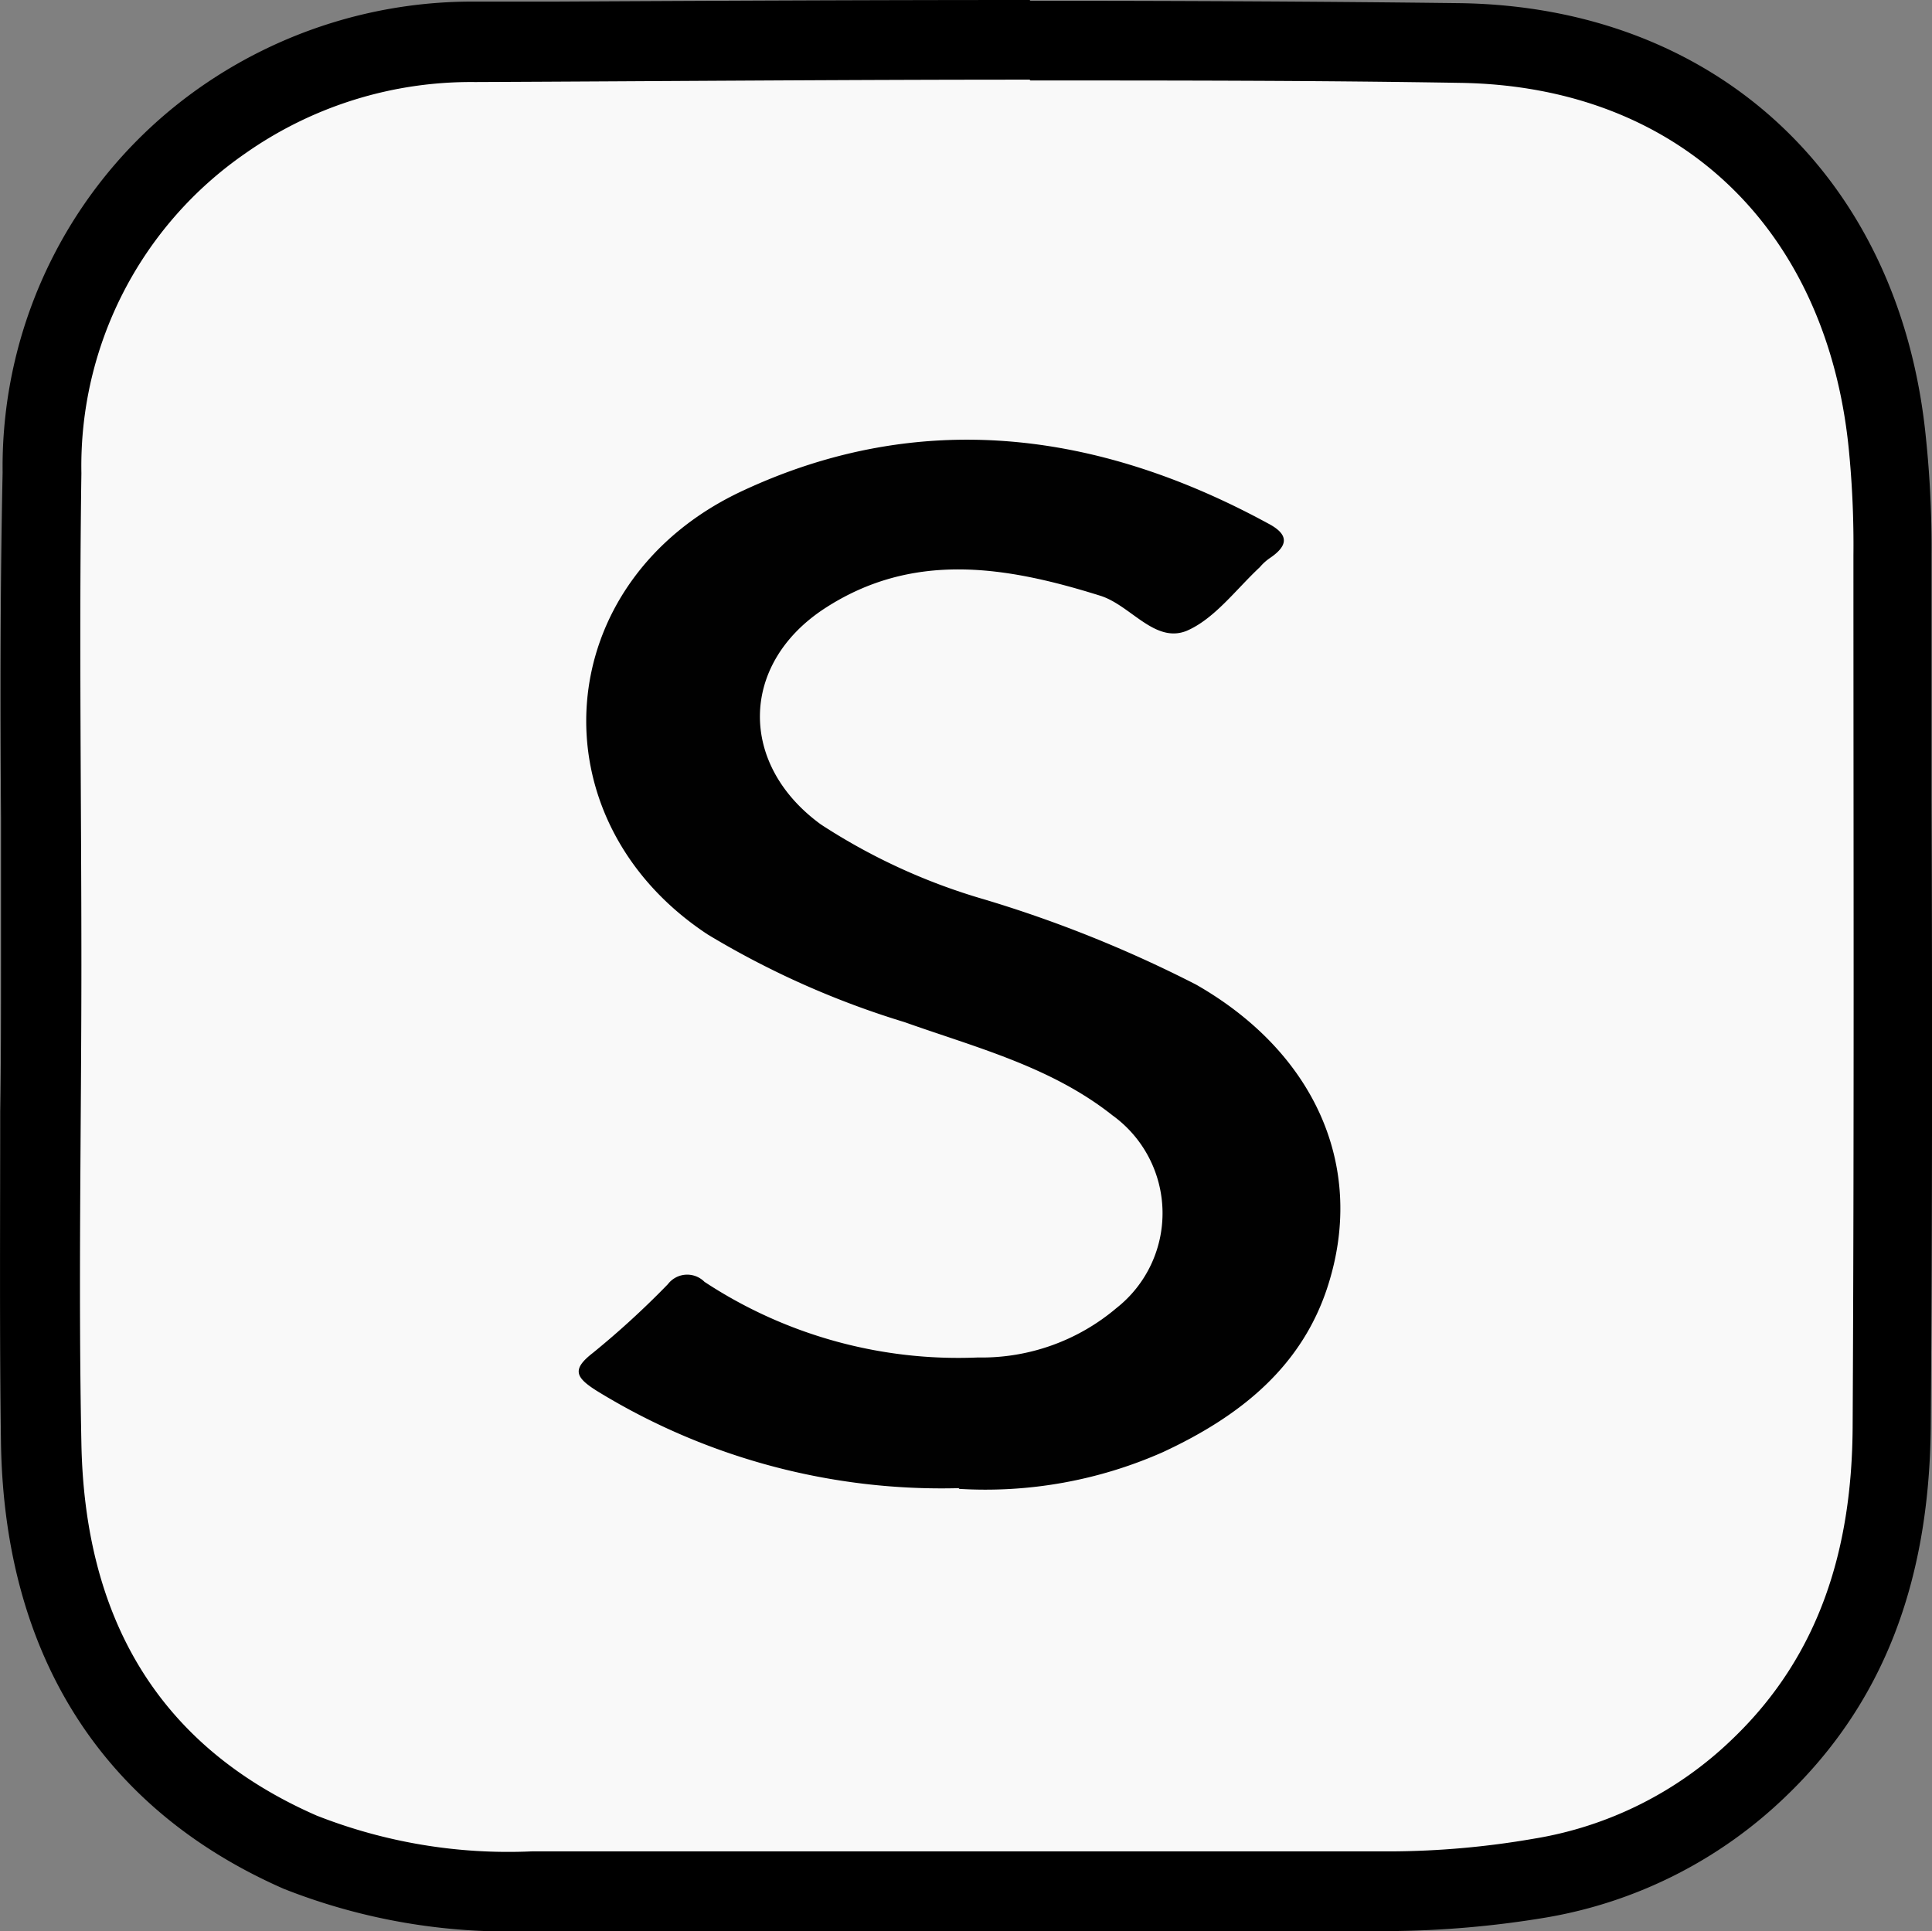
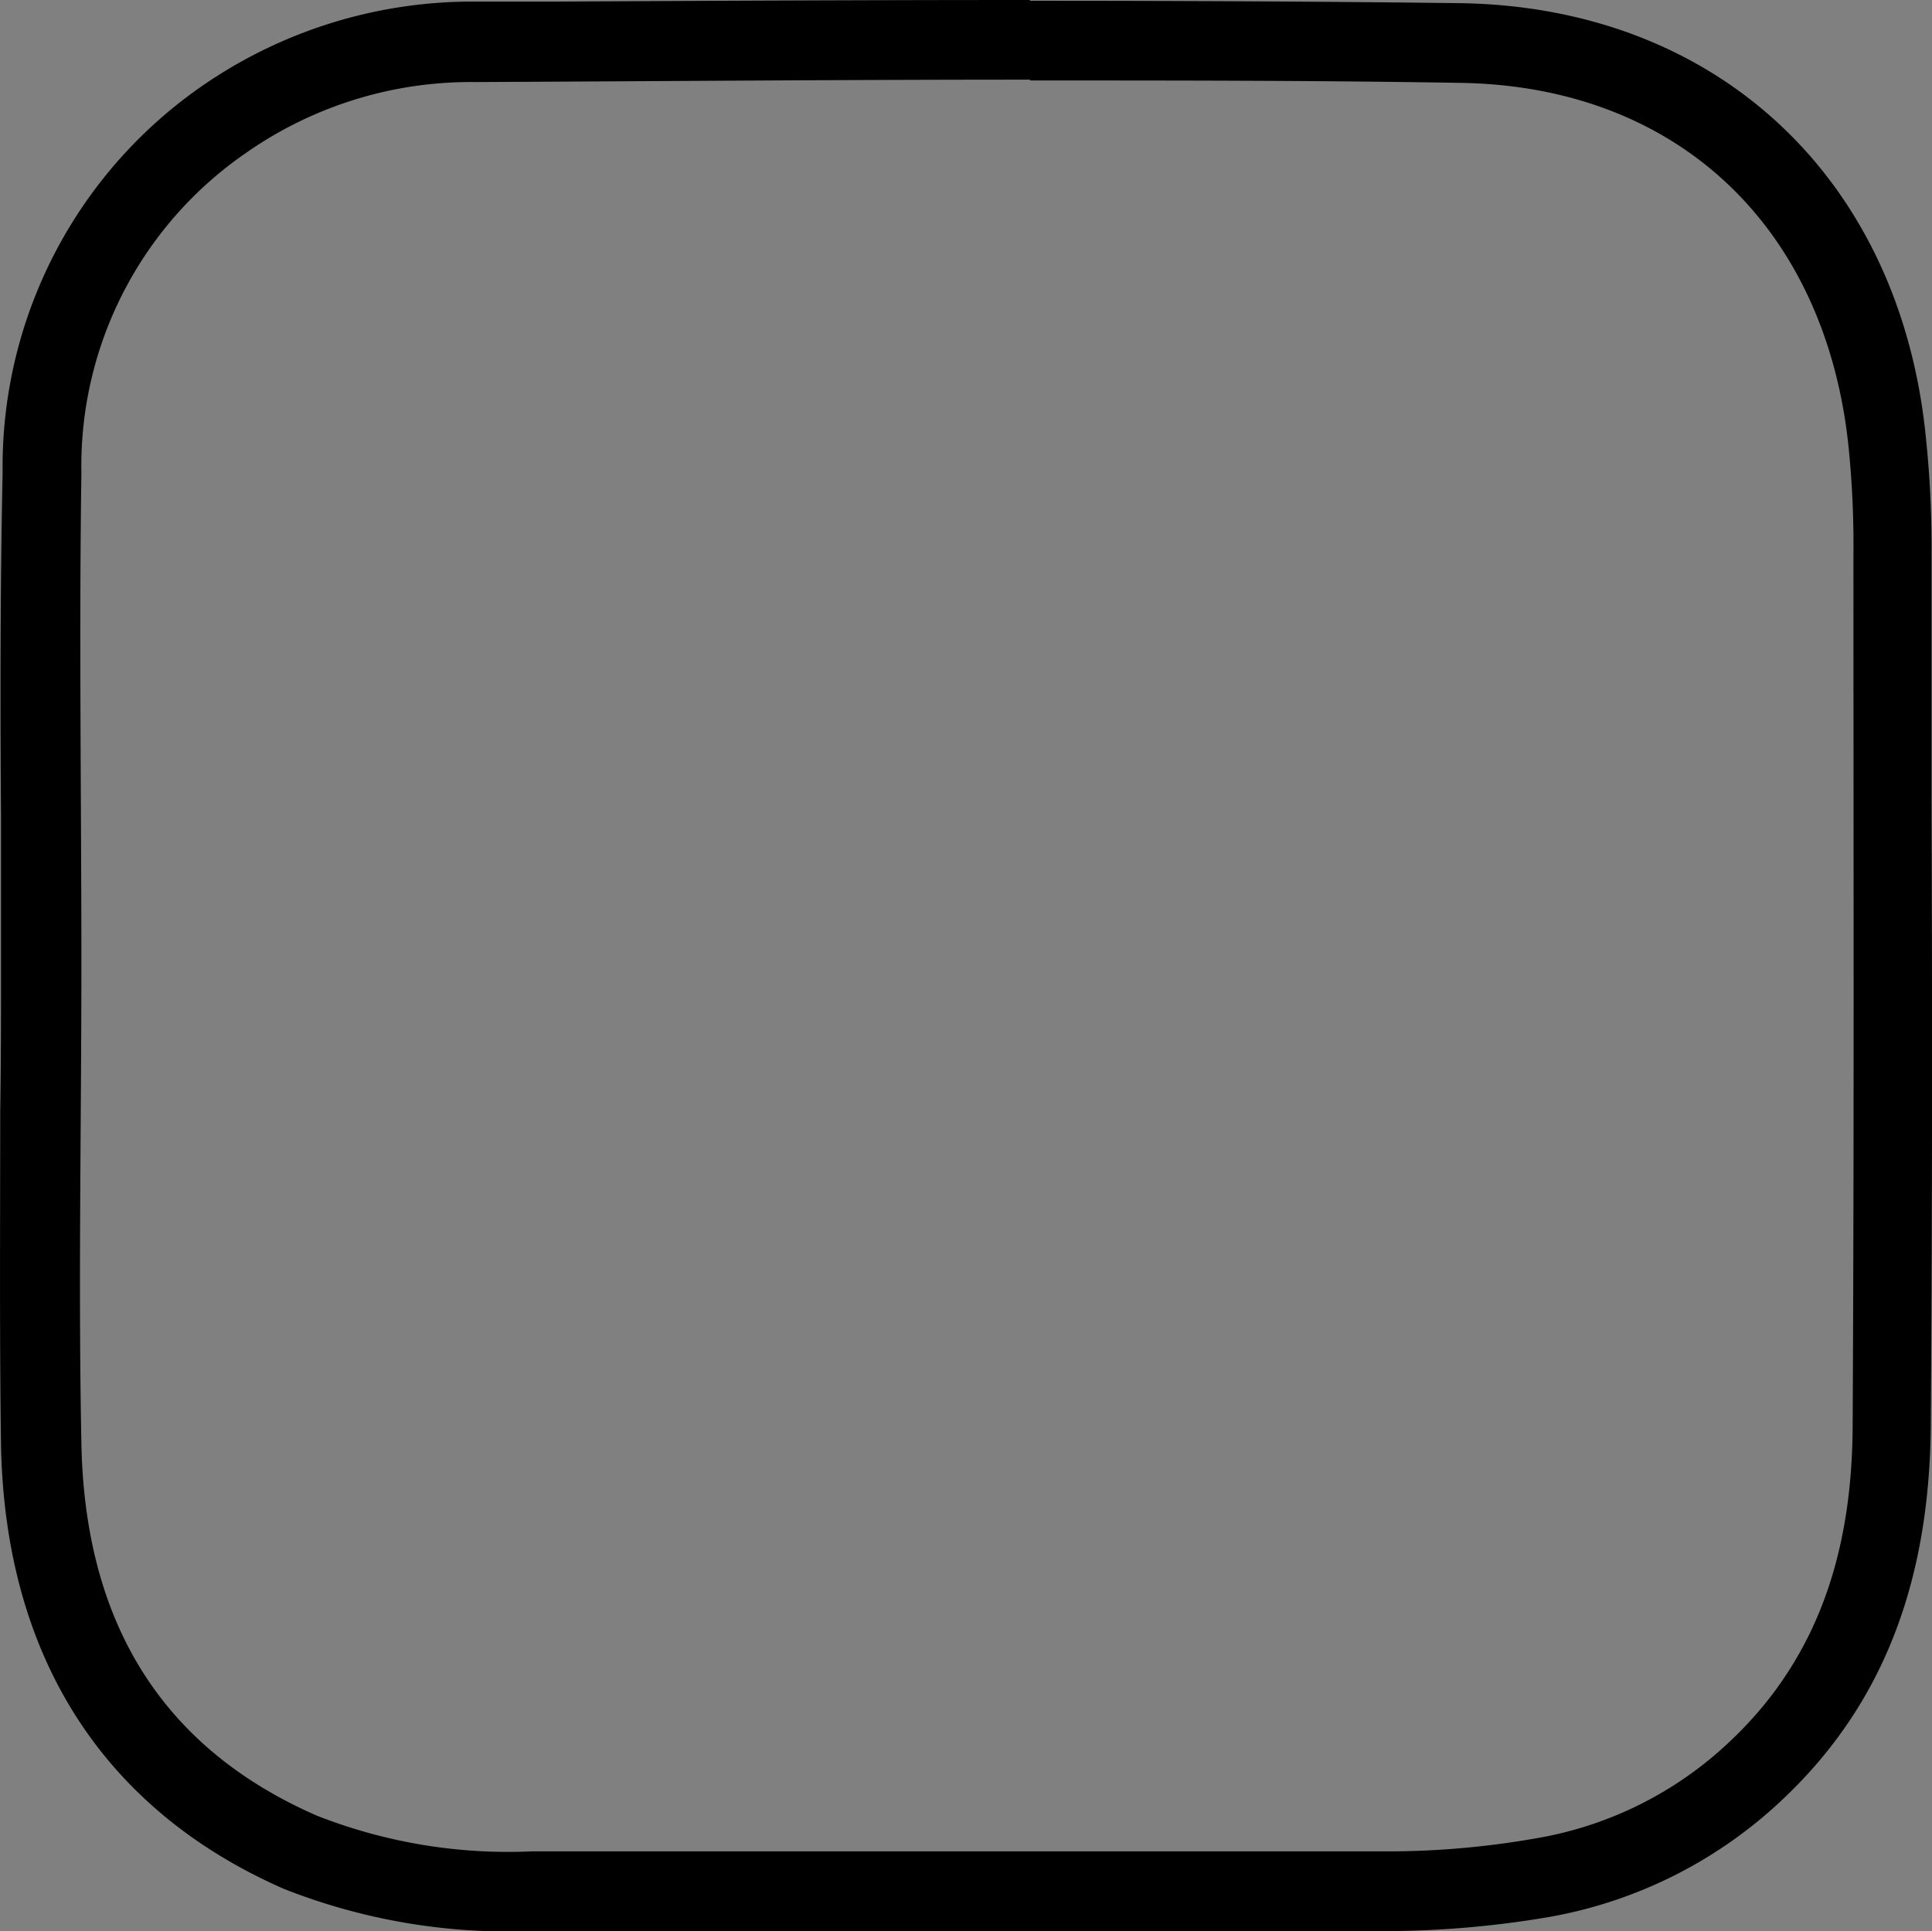
<svg xmlns="http://www.w3.org/2000/svg" id="Grupo_20844" data-name="Grupo 20844" width="76.028" height="76" viewBox="0 0 76.028 76">
  <rect x="0" y="0" width="76.028" height="76" fill="#808080" stroke="none" />
  <g id="Grupo_20843" data-name="Grupo 20843">
-     <path id="Caminho_38567" data-name="Caminho 38567" d="M35.316,73.386H19.828a22.393,22.393,0,0,1-9.092-1.536C4.12,68.934.671,63.541.545,55.8.483,51.439.483,47.081.514,42.691V35.355H.545V31.091c0-4.515-.063-9.03.031-13.576A16.353,16.353,0,0,1,7.663,3.688a17.03,17.03,0,0,1,9.97-3.1h3.01C26.913.521,33.153.49,39.423.49c5.644,0,11.287,0,16.931.094C65.6.709,72.219,6.917,73.191,16.355c.125,1.348.219,2.79.219,4.421v9.814q0,12.275-.031,24.518c-.031,5.706-1.756,10.064-5.2,13.388a16.171,16.171,0,0,1-8.622,4.327,35.492,35.492,0,0,1-5.894.533H35.316Z" transform="translate(1.061 1.078)" fill="#f9f9f9" />
    <path id="Caminho_38568" data-name="Caminho 38568" d="M40.545,3.157c5.644,0,11.256,0,16.9.094,8.653.125,14.422,5.769,15.3,14.36a38.237,38.237,0,0,1,.188,4.233c0,11.444.031,22.888-.031,34.332-.031,4.64-1.223,8.9-4.734,12.259a14.618,14.618,0,0,1-7.807,3.919,33.647,33.647,0,0,1-5.612.5H20.918a20.581,20.581,0,0,1-8.465-1.411C6.088,68.653,3.329,63.511,3.2,56.8c-.125-6.271,0-12.573,0-18.843h0c0-6.459-.094-12.917,0-19.345A14.952,14.952,0,0,1,9.631,6.041a15.431,15.431,0,0,1,9.061-2.822c7.274-.031,14.548-.094,21.822-.094m0-3.135C34.274-.01,28.035.021,21.8.053h-3.1A18.687,18.687,0,0,0,7.812,3.47,18.23,18.23,0,0,0,.1,18.582C.005,23.1.005,27.706.037,32.158V37.99c0,1.913,0,3.825-.031,5.738,0,4.3-.031,8.748.031,13.137.157,8.277,3.982,14.328,11.13,17.464a24.009,24.009,0,0,0,9.688,1.662h33.8a38.848,38.848,0,0,0,6.177-.533,17.882,17.882,0,0,0,9.437-4.766c3.794-3.637,5.644-8.371,5.706-14.516.063-8.246.063-16.46.031-24.706V21.812a41.49,41.49,0,0,0-.219-4.578C74.783,7.013,67.571.272,57.476.115,52.365.053,46.816.021,40.545.021h0Z" transform="translate(0.003 0.01)" />
  </g>
-   <path id="Caminho_38569" data-name="Caminho 38569" d="M22.245,46.772A25.892,25.892,0,0,1,7.979,42.947c-.847-.533-1-.847-.157-1.5a34.118,34.118,0,0,0,2.947-2.7.958.958,0,0,1,1.442-.094A18.156,18.156,0,0,0,22.966,41.63a8.2,8.2,0,0,0,5.455-1.944,4.749,4.749,0,0,0-.157-7.587c-2.414-1.913-5.361-2.665-8.183-3.668a34.336,34.336,0,0,1-7.744-3.449C5.44,20.435,6.1,11.061,13.717,7.518,20.709,4.257,27.7,5.167,34.379,8.8c.847.439.815.878.063,1.38a1.969,1.969,0,0,0-.376.345c-.941.878-1.787,2.038-2.884,2.508-1.254.5-2.195-1-3.386-1.38-3.7-1.16-7.4-1.787-10.911.533-3.292,2.195-3.323,6.114-.094,8.465A23.917,23.917,0,0,0,23.217,23.6a49.318,49.318,0,0,1,8.34,3.355c4.609,2.634,6.647,7.054,5.236,11.695-1,3.323-3.512,5.3-6.553,6.71A17.244,17.244,0,0,1,22.214,46.8Z" transform="translate(15.512 11.796)" fill="#010101" />
</svg>